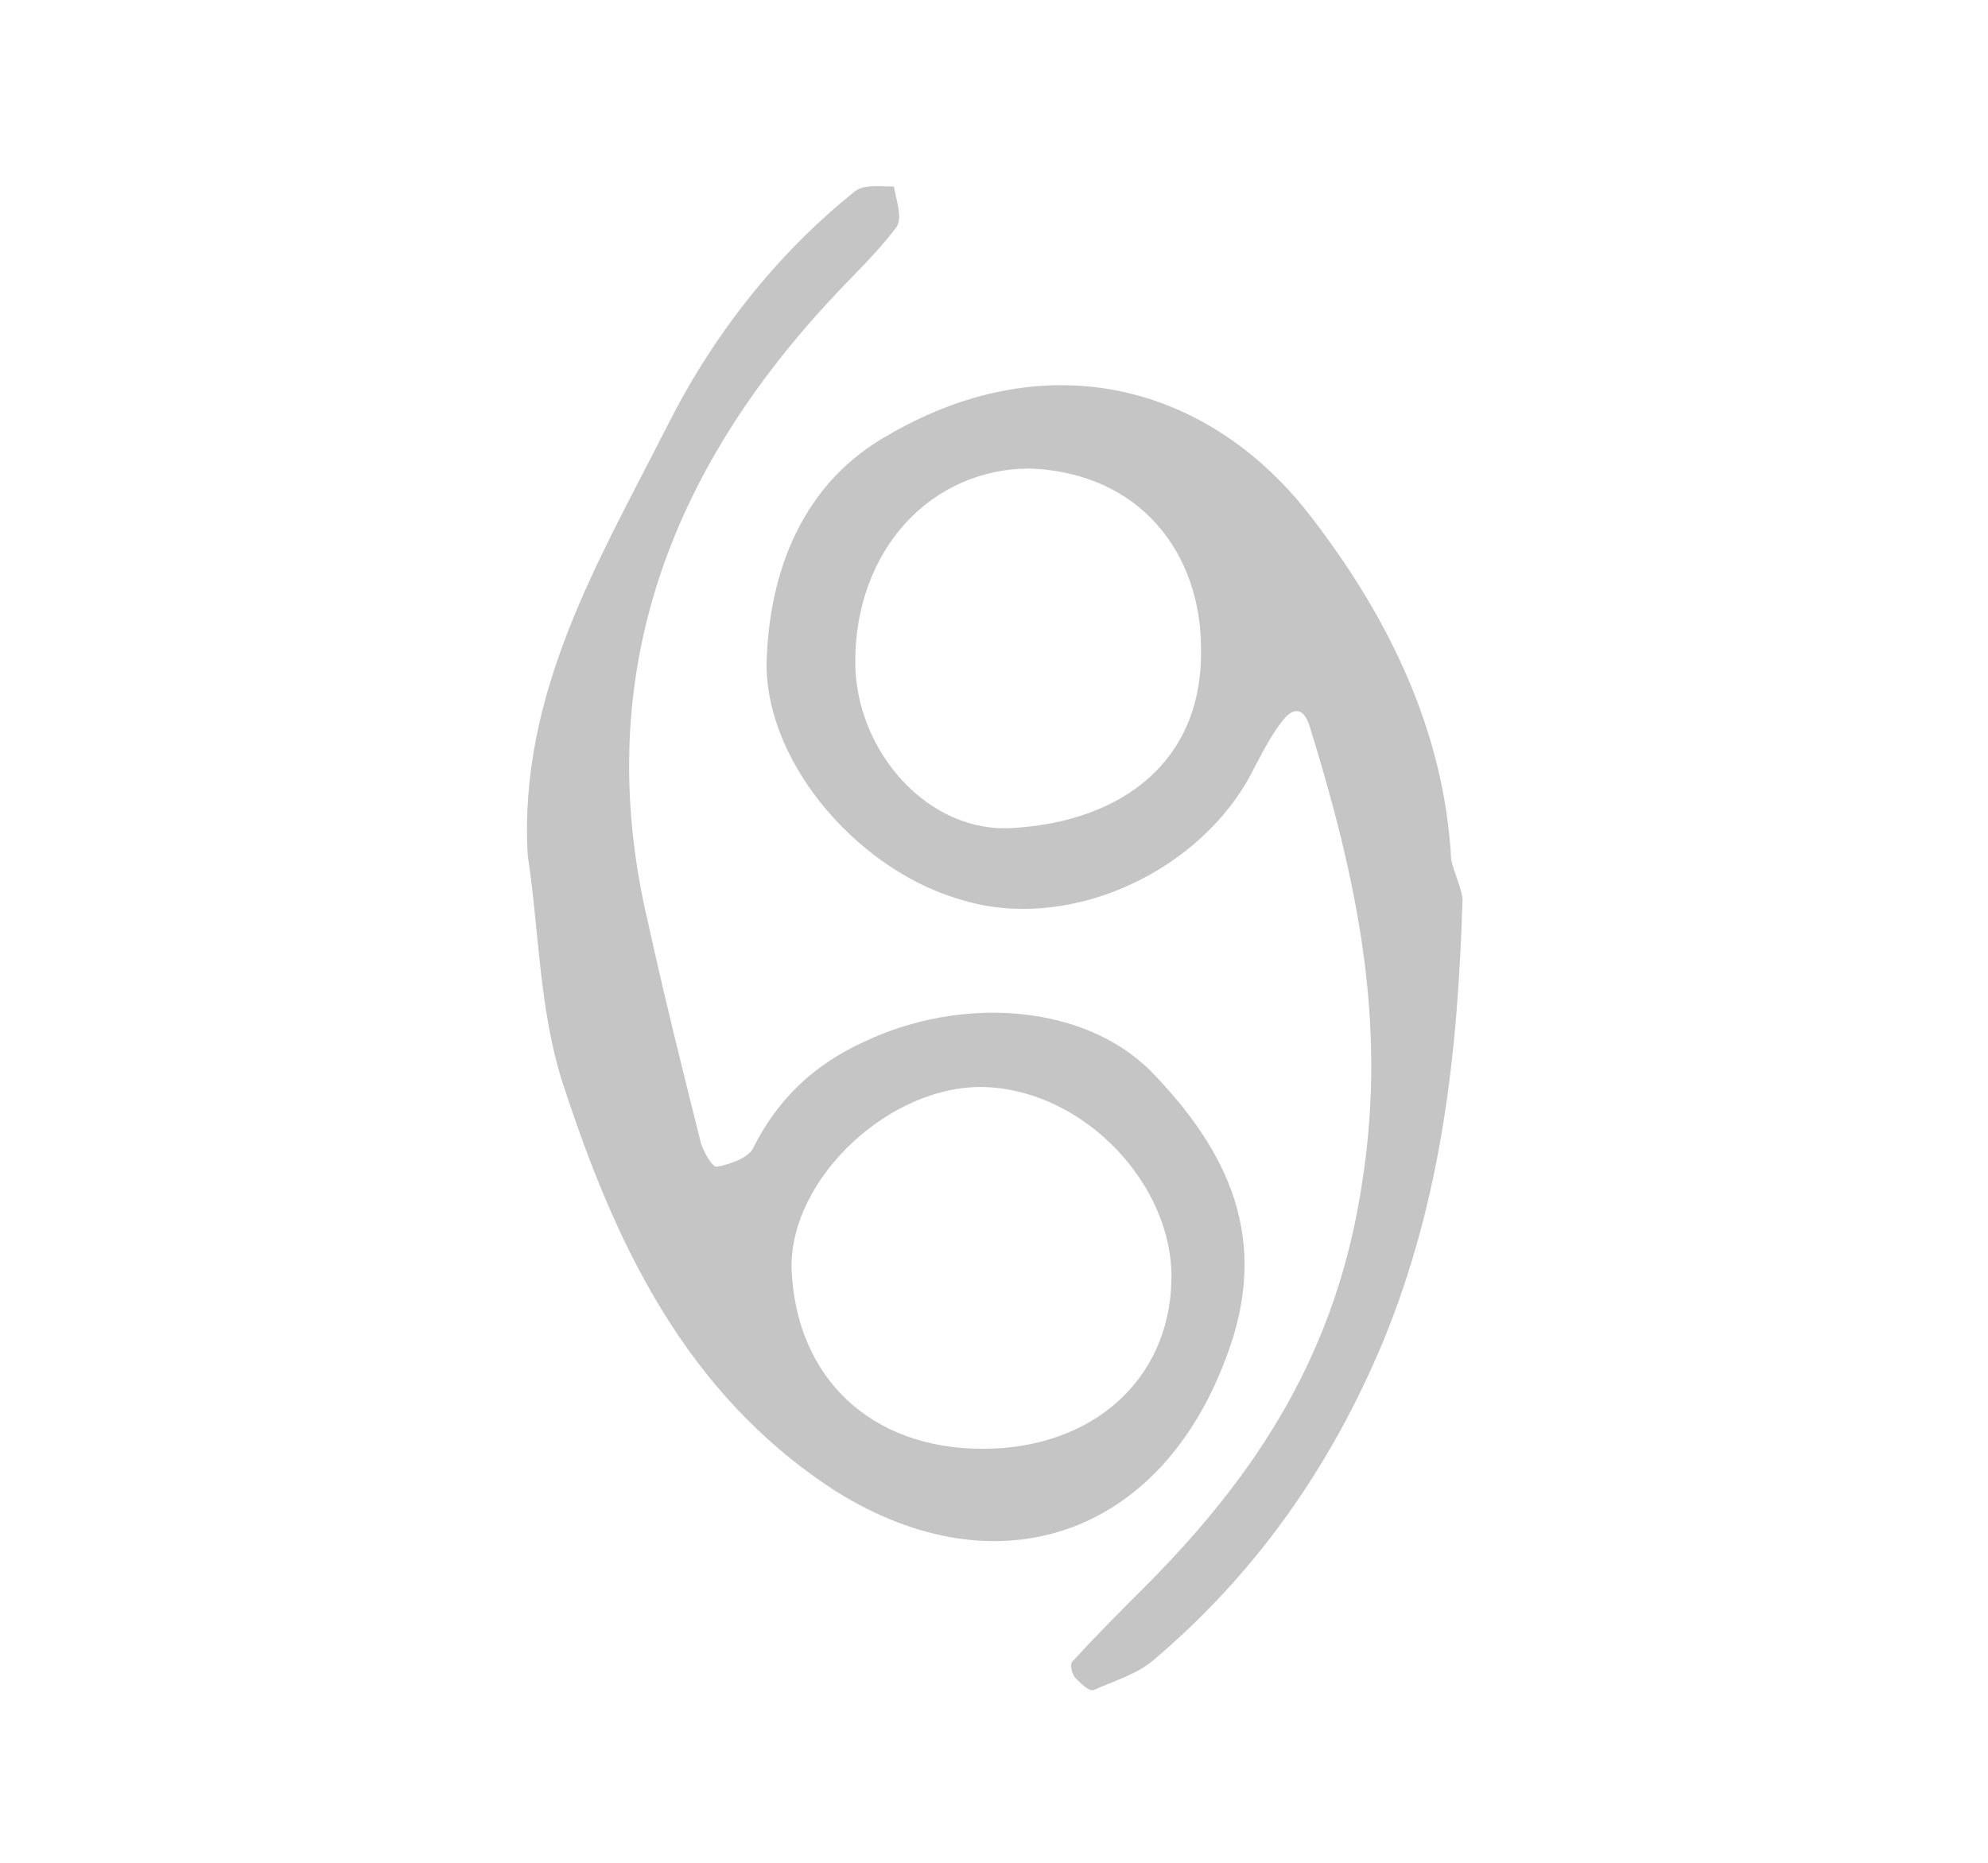
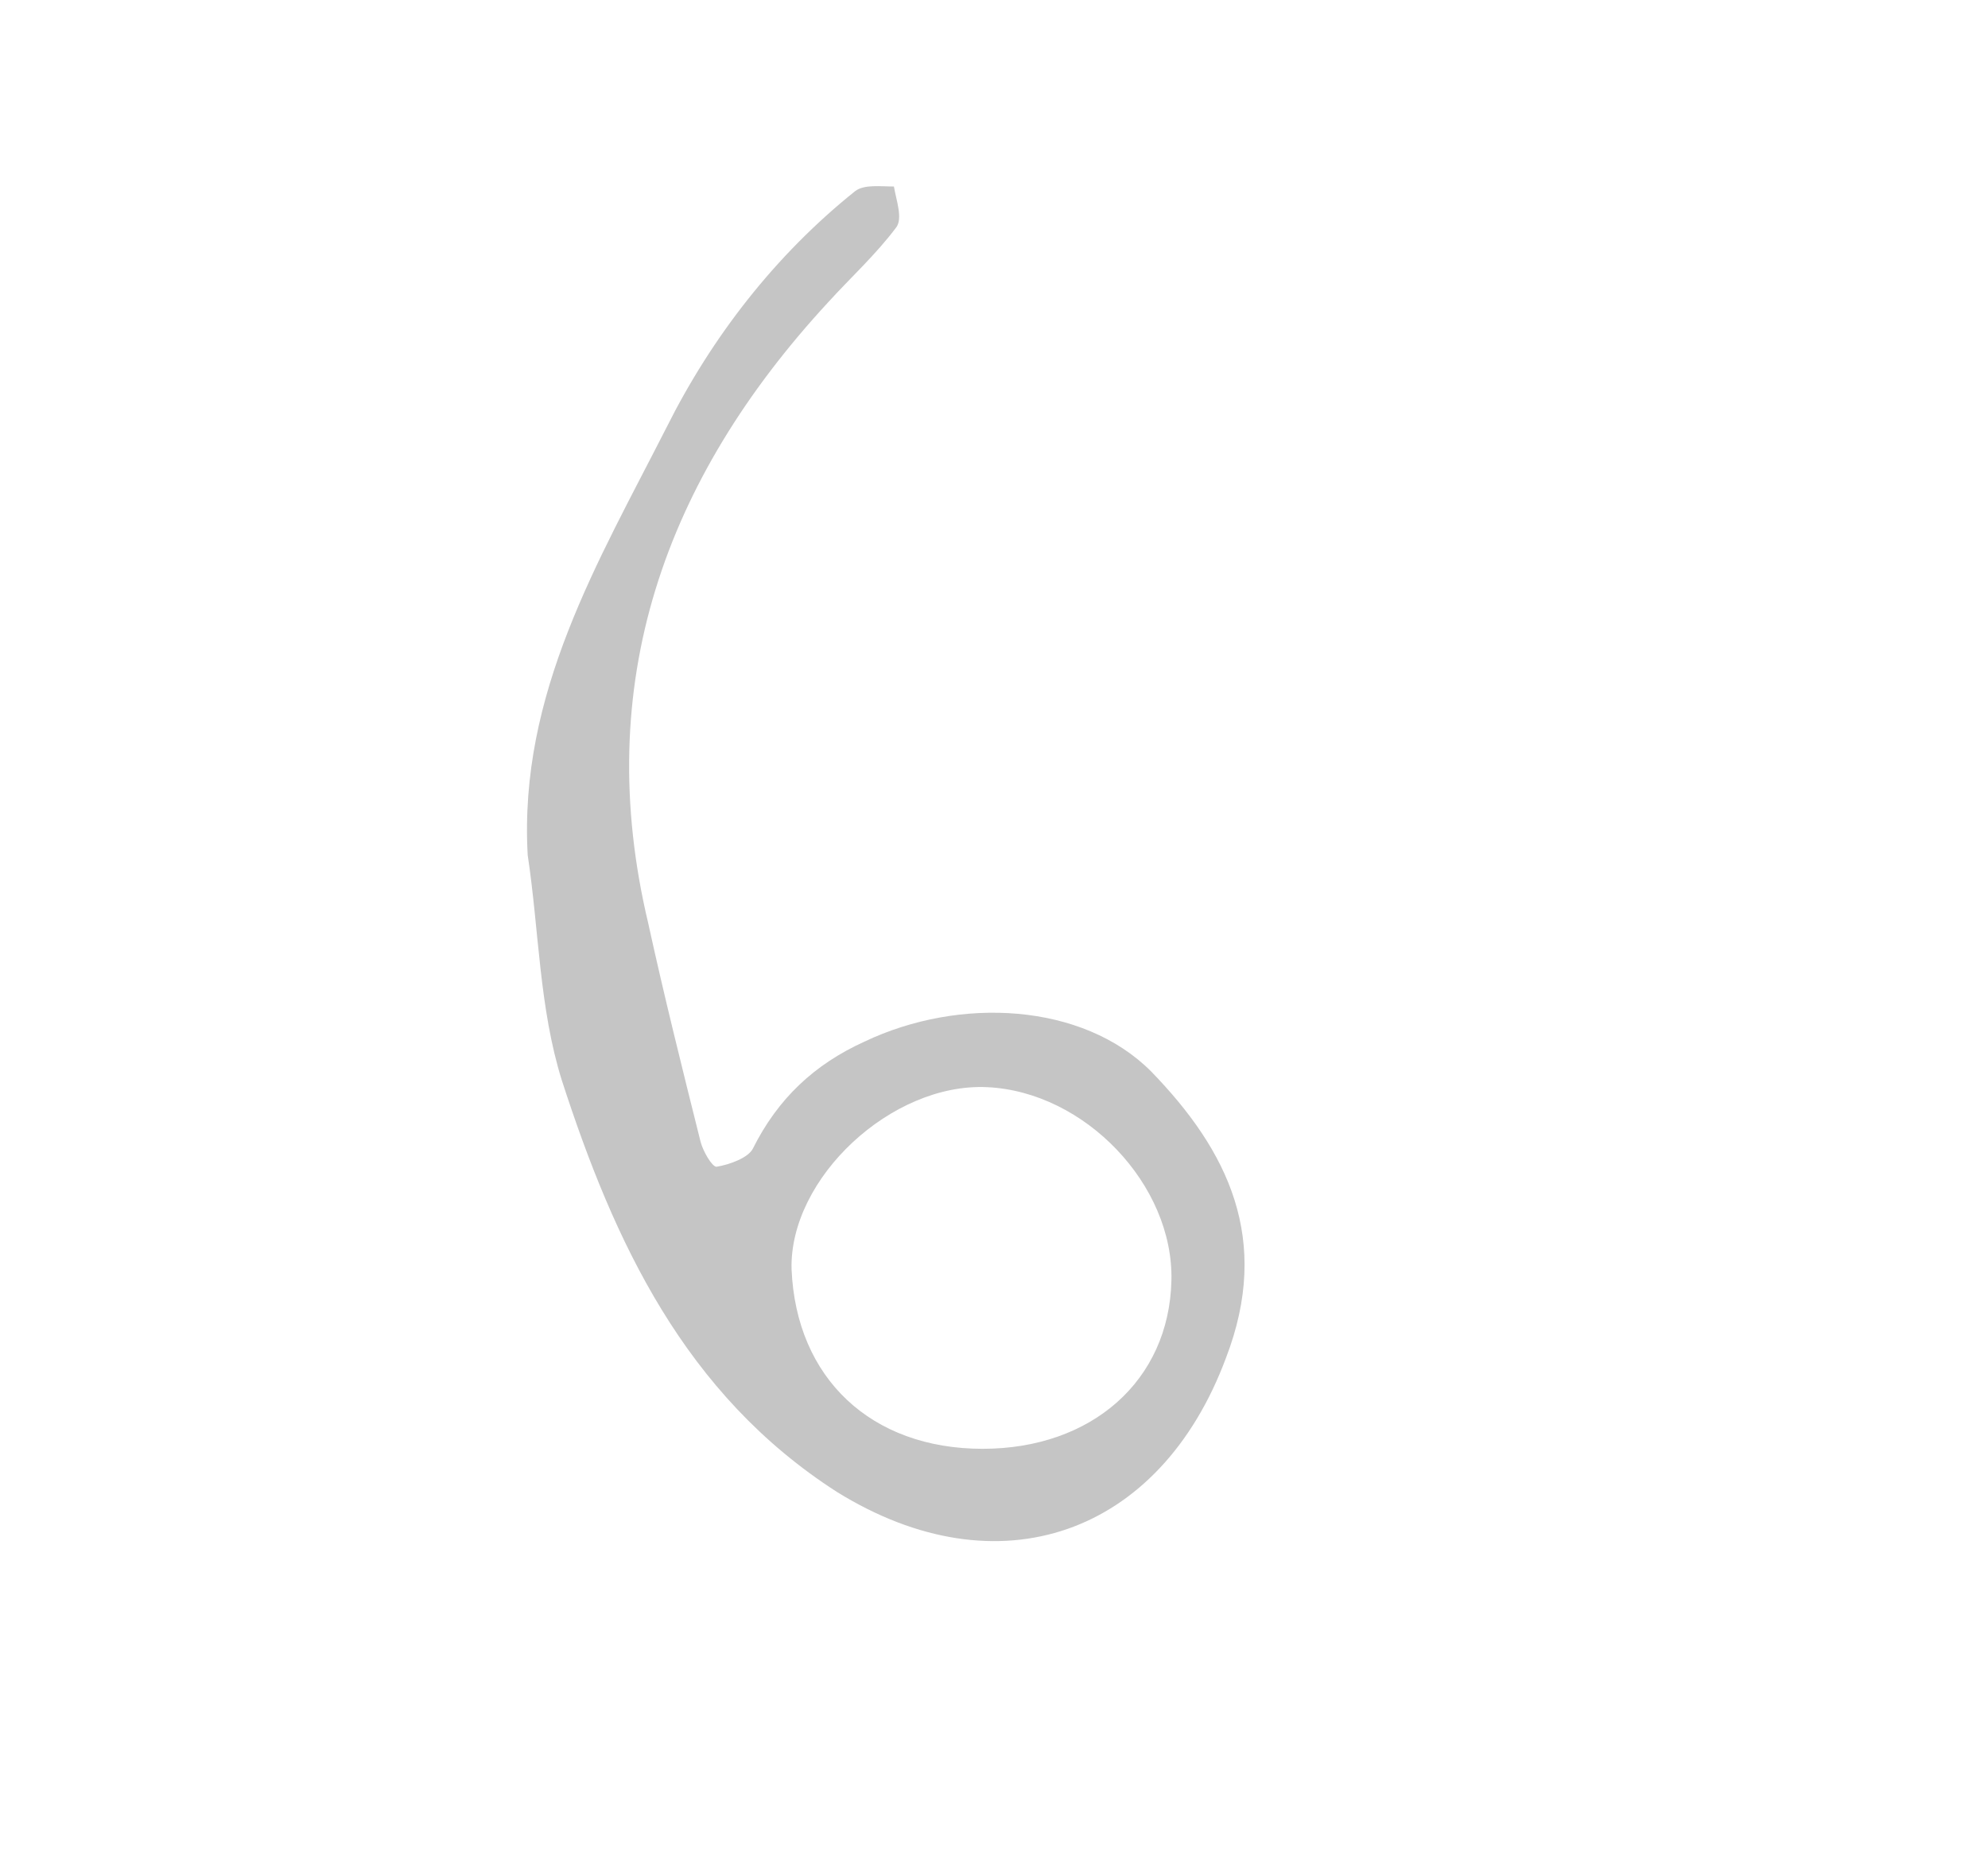
<svg xmlns="http://www.w3.org/2000/svg" id="Слой_1" x="0px" y="0px" viewBox="0 0 87.4 81.9" style="enable-background:new 0 0 87.4 81.9;" xml:space="preserve">
  <style type="text/css"> .st0{fill:#C5C5C5;} </style>
  <path class="st0" d="M23.2,37.6c-0.4-7.1,3.1-12.9,6.1-18.8c2-4,4.8-7.6,8.3-10.4c0.4-0.3,1.1-0.2,1.7-0.2c0.1,0.6,0.4,1.4,0.1,1.8 c-0.9,1.2-2,2.2-3,3.3c-7.2,7.8-10.4,16.8-7.9,27.3c0.7,3.2,1.5,6.4,2.3,9.6c0.1,0.4,0.5,1.1,0.7,1.1c0.6-0.1,1.4-0.4,1.6-0.8 c1.1-2.2,2.7-3.7,4.9-4.7c4.2-2,9.6-1.7,12.6,1.3c3.4,3.5,5.3,7.4,3.3,12.6c-2.9,7.8-10,10.3-17.1,5.9c-6.7-4.3-9.8-11-12.1-18.1 C23.7,44.3,23.7,40.9,23.2,37.6z M43.2,63.7c4.8,0,8.2-3,8.3-7.4c0.1-4.2-3.8-8.3-8.1-8.5c-4.2-0.2-8.7,4-8.6,8 C35,60.6,38.3,63.7,43.2,63.7z" />
-   <path class="st0" d="M64.3,39.5c-0.2,6.7-0.9,13.2-3.5,19.5c-2.3,5.5-5.6,10.2-10.1,14c-0.7,0.6-1.7,0.9-2.6,1.3 c-0.2,0.1-0.6-0.3-0.8-0.5c-0.2-0.2-0.3-0.7-0.1-0.8c1-1.1,2.1-2.2,3.1-3.2c5-5,8.5-10.4,9.6-17.9c1.1-7.1-0.3-13.4-2.3-19.9 c-0.3-1-0.8-0.9-1.3-0.2c-0.6,0.8-1,1.7-1.5,2.6c-2.5,4.2-8,6.5-12.4,5.2c-4.5-1.2-8.7-5.9-8.7-10.4c0.1-4.1,1.6-8,5.4-10.1 c7.1-4.1,14.2-2.1,18.6,3.7c3.3,4.3,5.8,9.3,6.1,15C63.9,38.3,64.2,38.9,64.3,39.5z M37.6,29.1c0,3.9,3.2,7.6,7,7.3 c4.7-0.3,8.3-2.9,8.2-7.9c0-4.1-2.6-7.7-7.5-7.9C40.9,20.6,37.6,24.2,37.6,29.1z" />
</svg>